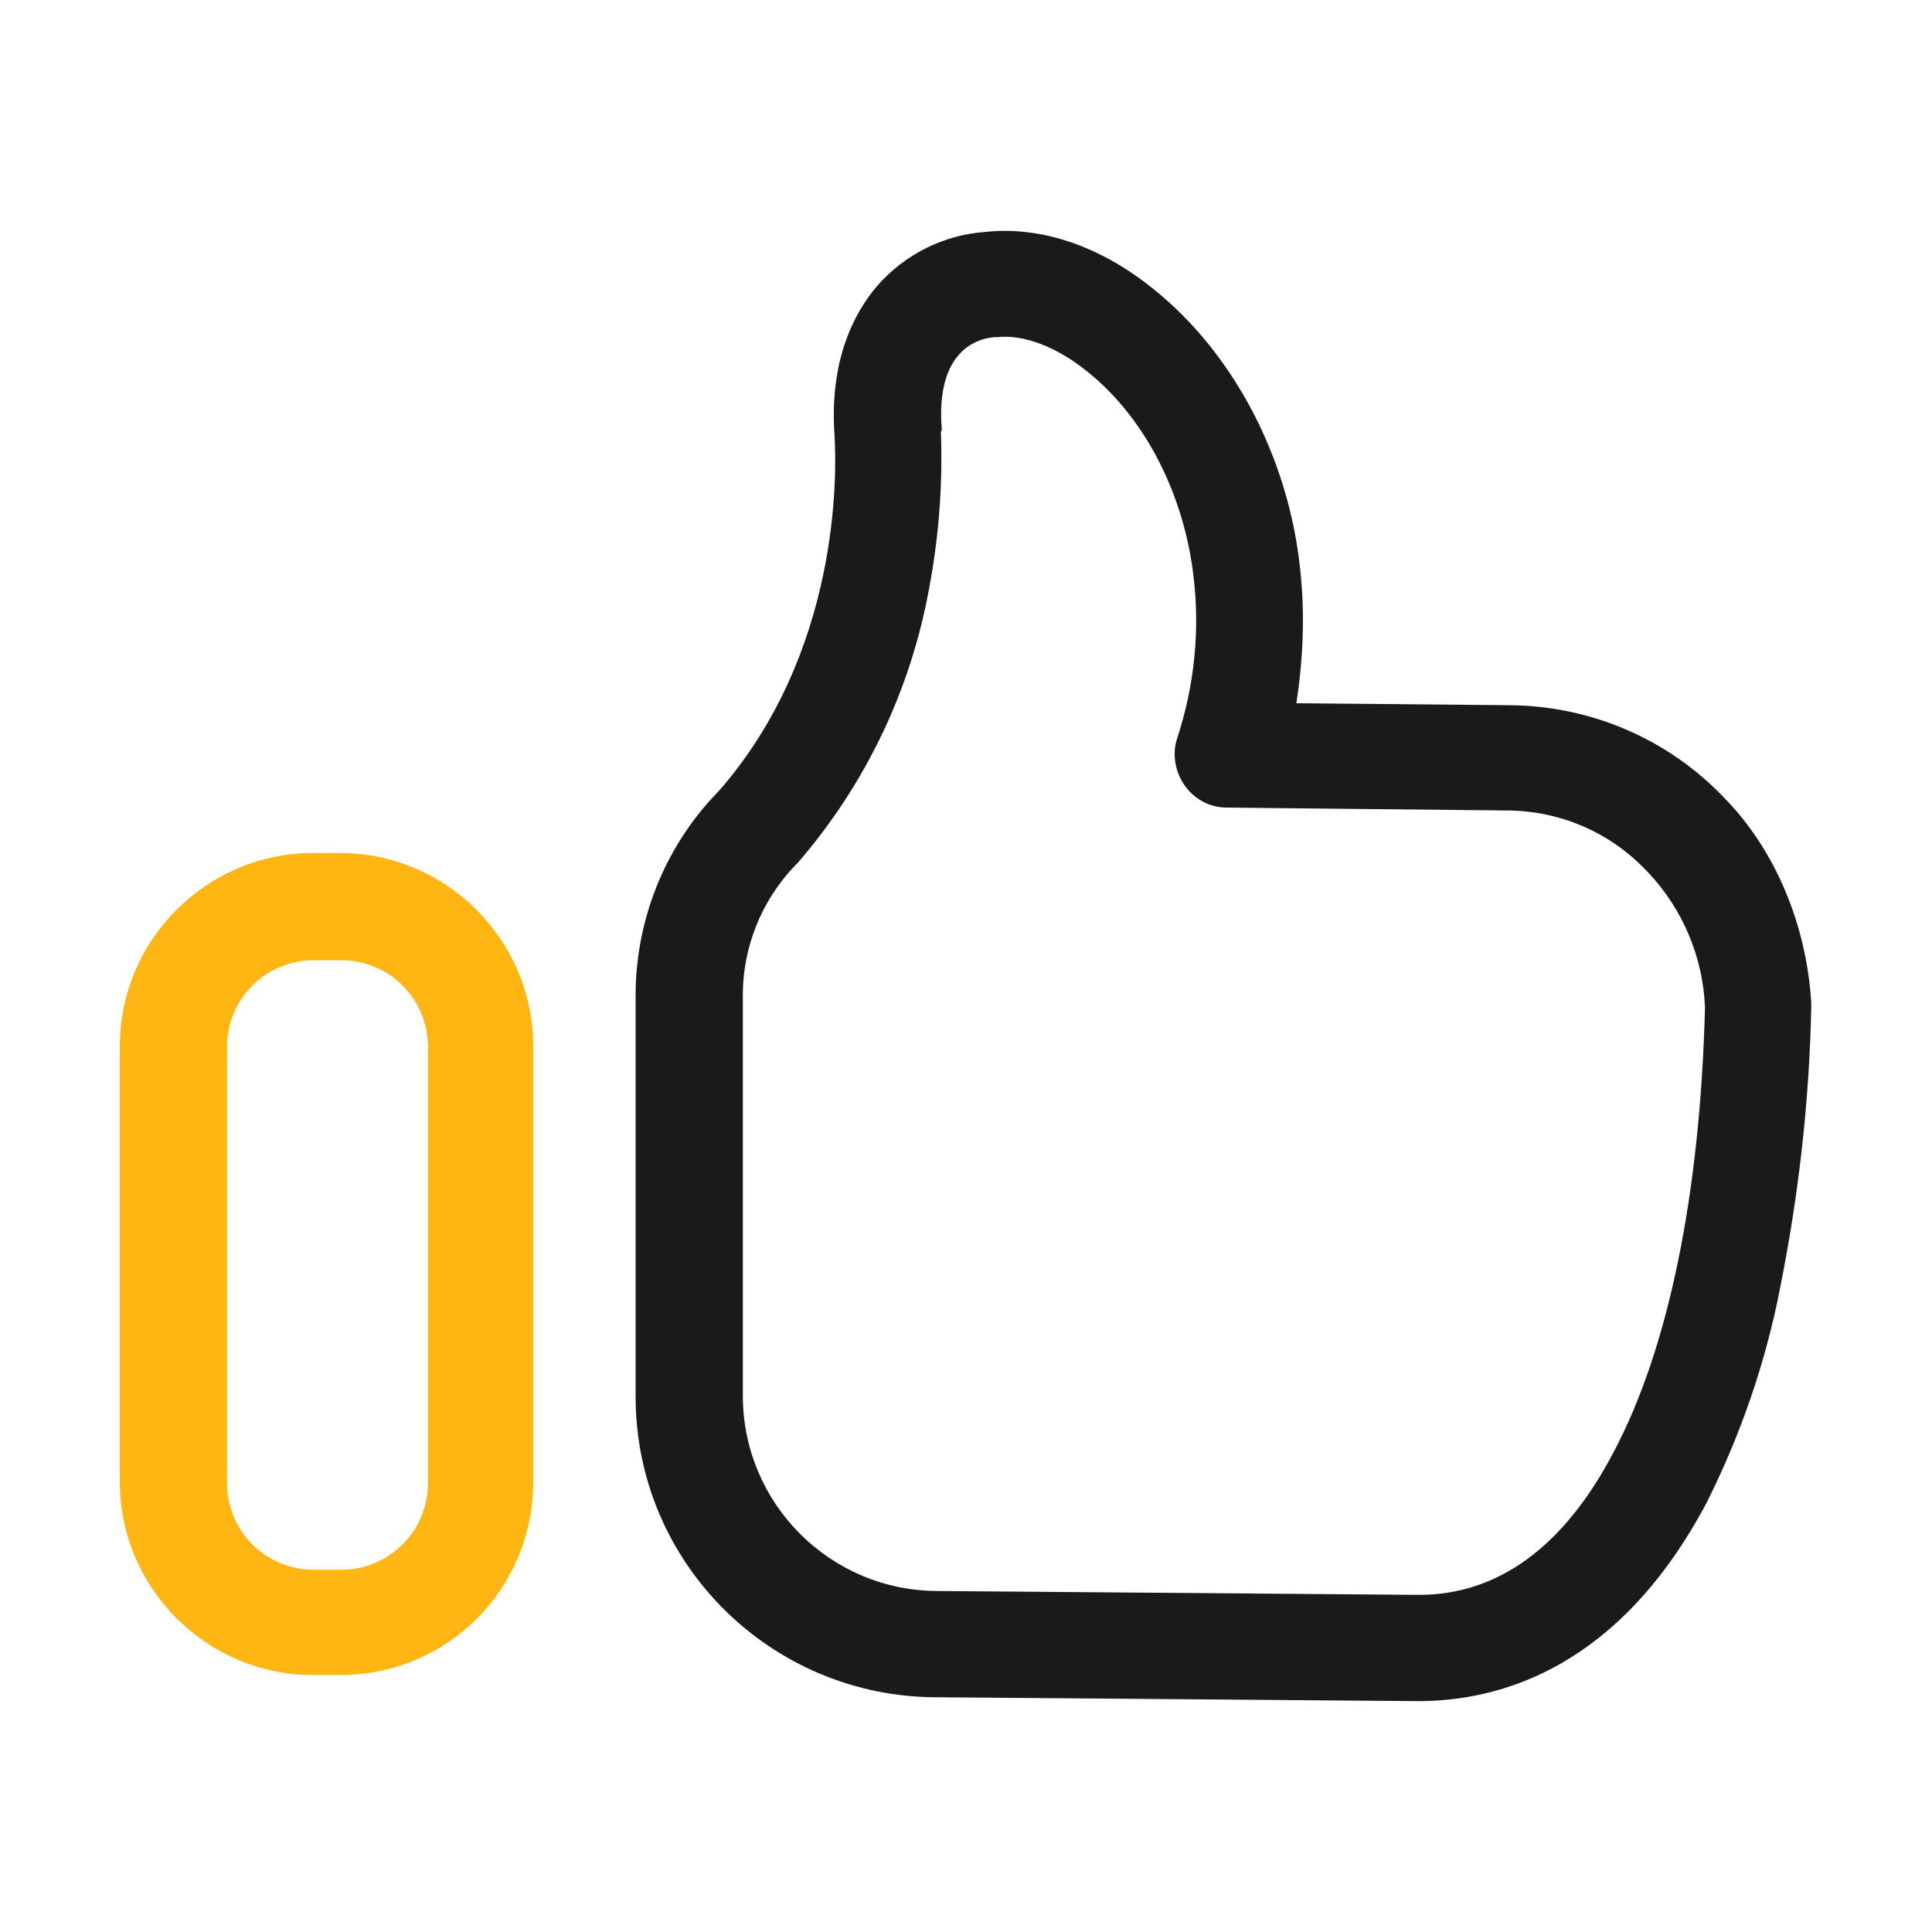
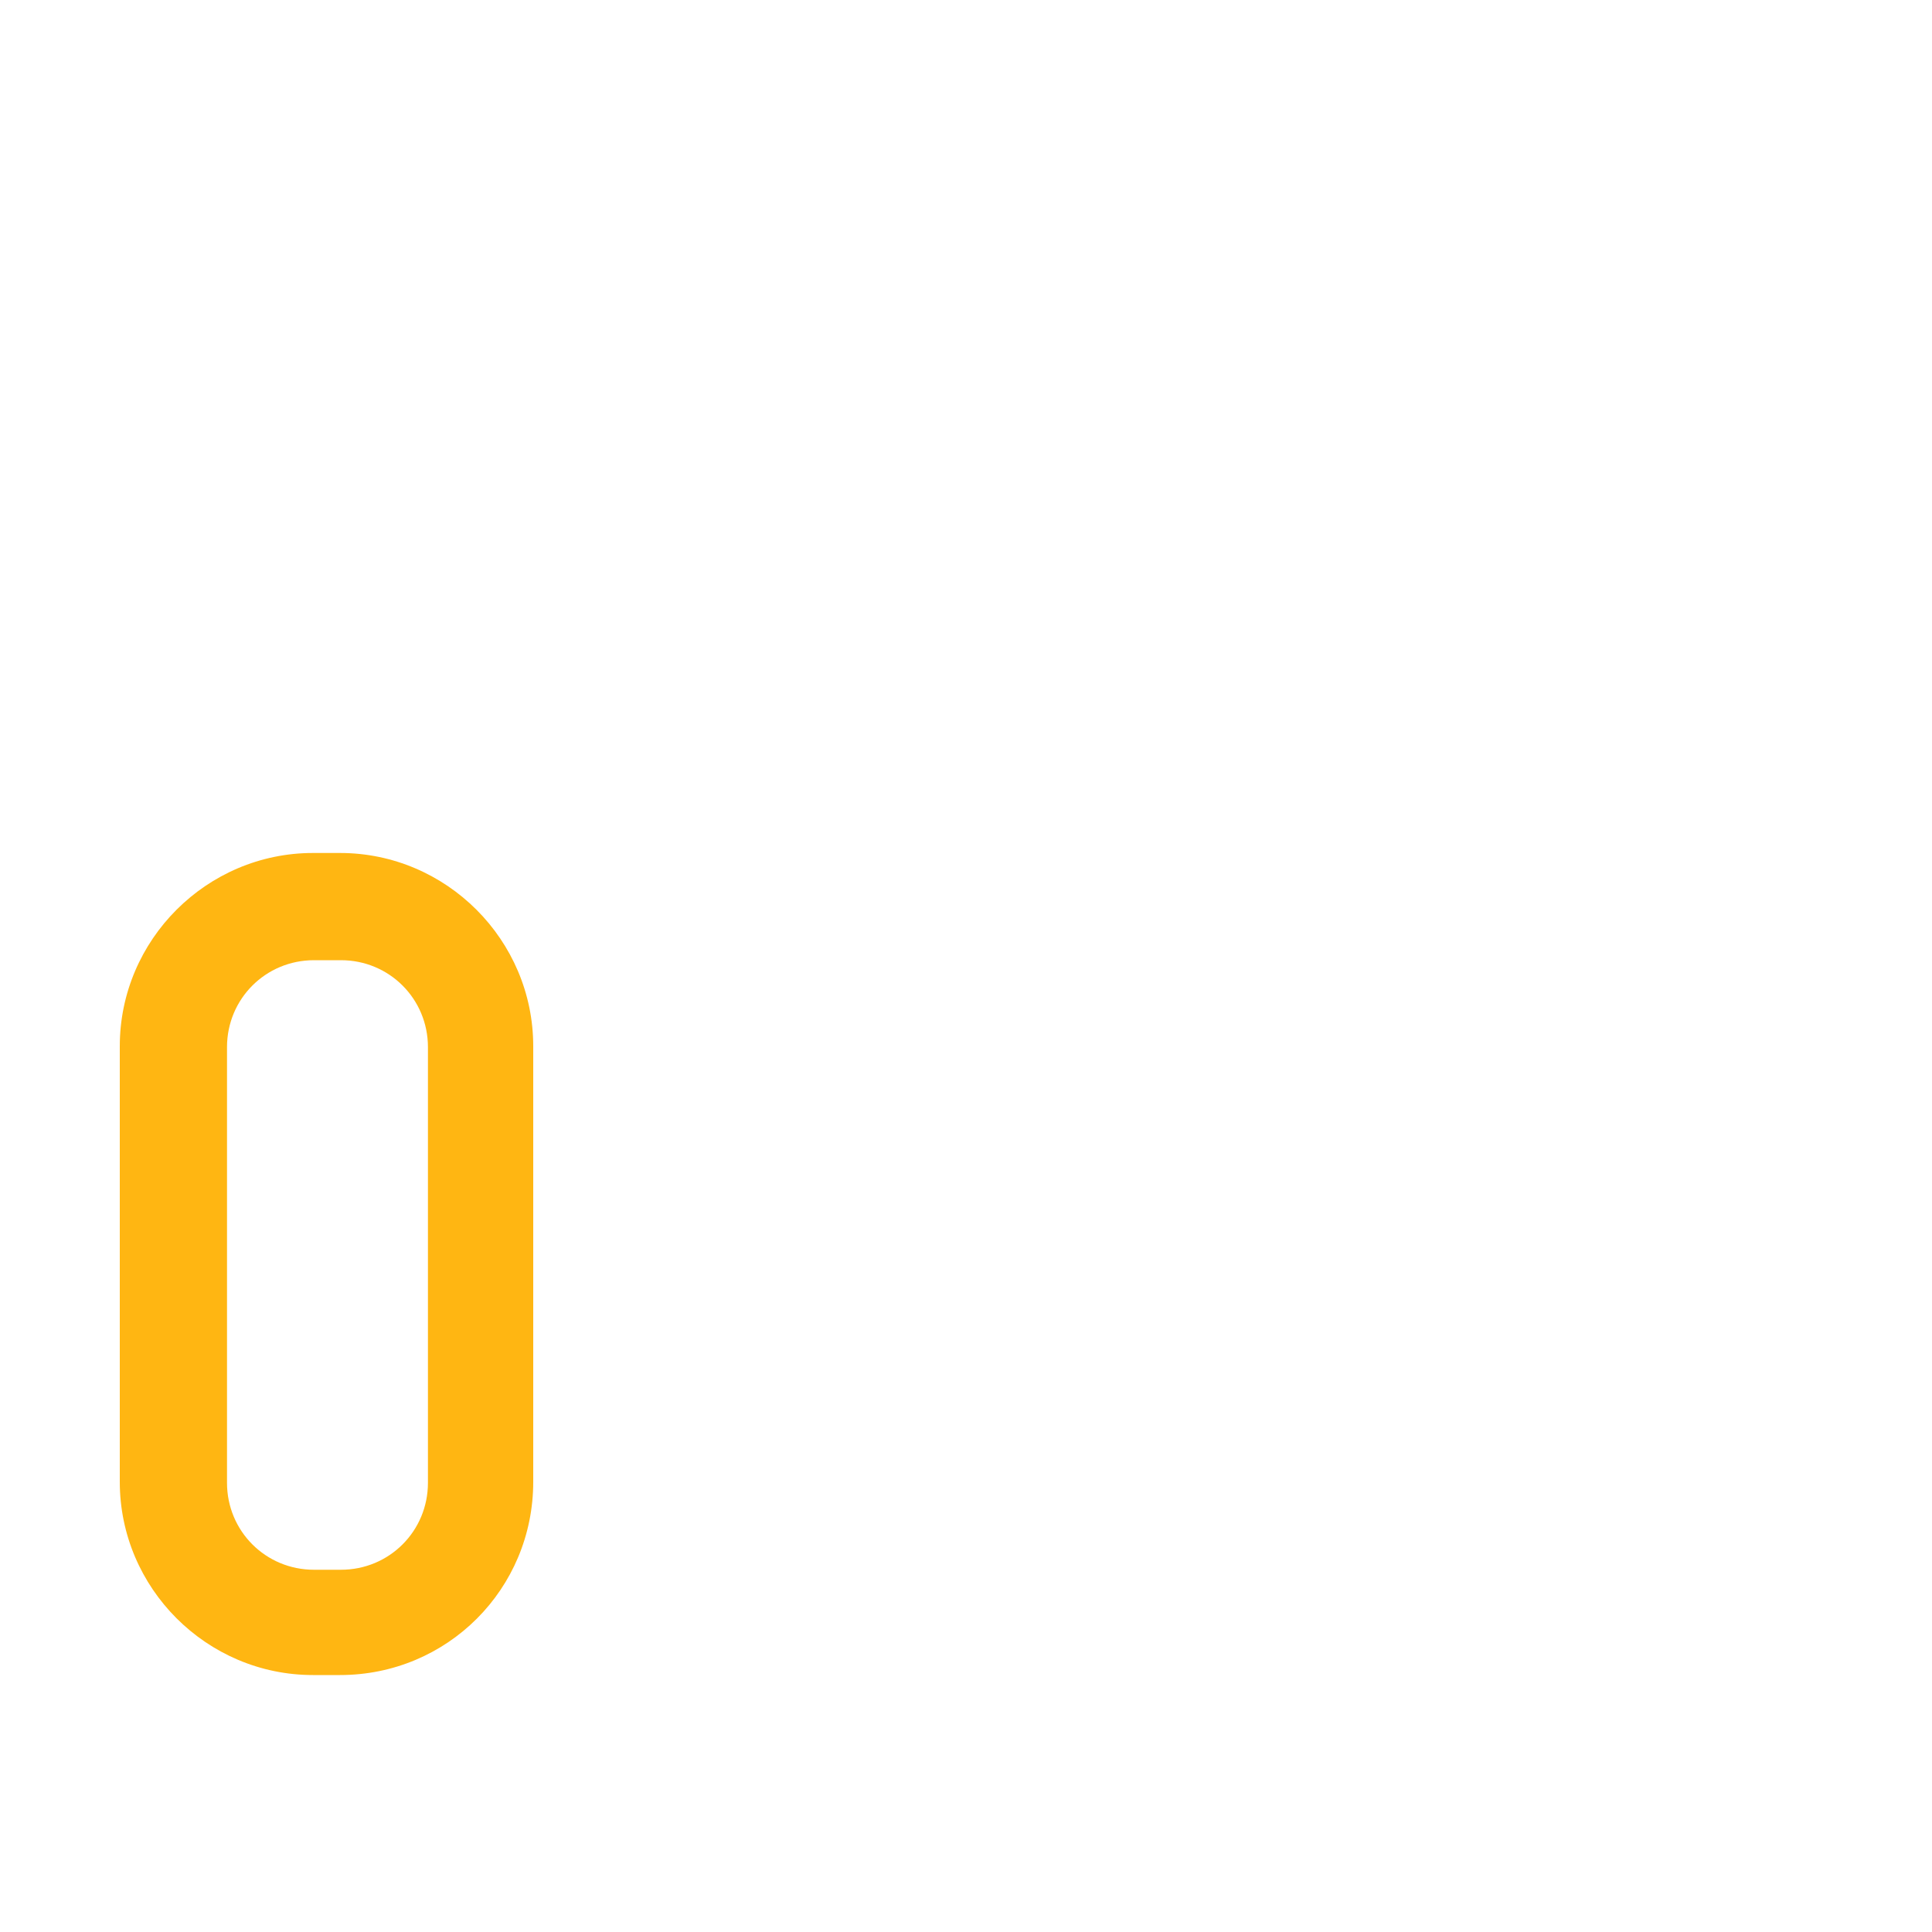
<svg xmlns="http://www.w3.org/2000/svg" version="1.1" id="Color" x="0px" y="0px" viewBox="0 0 200 200" style="enable-background:new 0 0 200 200;" xml:space="preserve">
  <style type="text/css"> .st0{fill:#1A1A1A;} .st1{fill:#FFB612;} </style>
-   <path class="st0" d="M146.8,176.1L146.8,176.1L97,175.7c-17.2,0-31.2-13.9-31.2-31.1c0,0,0-0.1,0-0.1v-41.1c-0.1-8,3-15.8,8.6-21.5 C87,67.5,86.6,49,86.4,45.3v-0.1c-0.6-8,2.1-12.9,4.4-15.6c2.9-3.3,6.9-5.3,11.3-5.6c5.7-0.6,11.9,1.5,17.4,6 c4.1,3.3,7.4,7.5,9.9,12.1c2.8,5.2,4.6,11,5.2,16.9c0.5,4.6,0.3,9.2-0.4,13.8L156,73c8.5,0,16.6,3.4,22.5,9.6c5.2,5.3,8.5,13,9,21.2 c0,0.2,0,0.3,0,0.5c-0.2,9.7-1.3,19.4-3.2,28.9c-1.5,7.8-4.1,15.3-7.6,22.3C167.7,172.5,155.5,176.1,146.8,176.1L146.8,176.1z M97.4,44.7L97.4,44.7c0.2,5.4-0.2,10.8-1.2,16.1c-1.9,10.6-6.6,20.4-13.6,28.5l-0.2,0.2c-3.6,3.7-5.6,8.7-5.5,13.9v41.1 c0,11.1,9,20.2,20.2,20.2l0,0l49.8,0.4c8.2,0,15-5,20.1-14.7c5.7-10.7,9-26.7,9.5-46.1c-0.2-5.2-2.3-10.2-5.9-14l-0.2-0.2 c-3.8-4-9-6.2-14.5-6.2h-0.1L127,83.6c-3,0-5.4-2.5-5.4-5.6c0-0.6,0.1-1.1,0.3-1.7c1.7-5.2,2.3-10.8,1.7-16.2l0,0 c-0.9-8.7-5-16.8-11-21.6c-3.2-2.6-6.6-3.9-9.4-3.6H103c-1.5,0.1-2.9,0.8-3.8,1.9c-1.4,1.6-2,4.3-1.7,7.7L97.4,44.7L97.4,44.7z M97.4,44.7v0.2C97.4,44.8,97.4,44.7,97.4,44.7L97.4,44.7z" />
  <path class="st1" d="M35.2,173.4h-2.8c-11,0-20-9-20-20v-45.1c0-11,9-20,20-20h2.8c11,0,20,9,20,20v45.1 C55.2,164.5,46.3,173.4,35.2,173.4z M32.5,99.4c-5,0-9,4-9,9v45.1c0,5,4,9,9,9h2.8c5,0,9-4,9-9v-45.1c0-5-4-9-9-9H32.5z" />
</svg>